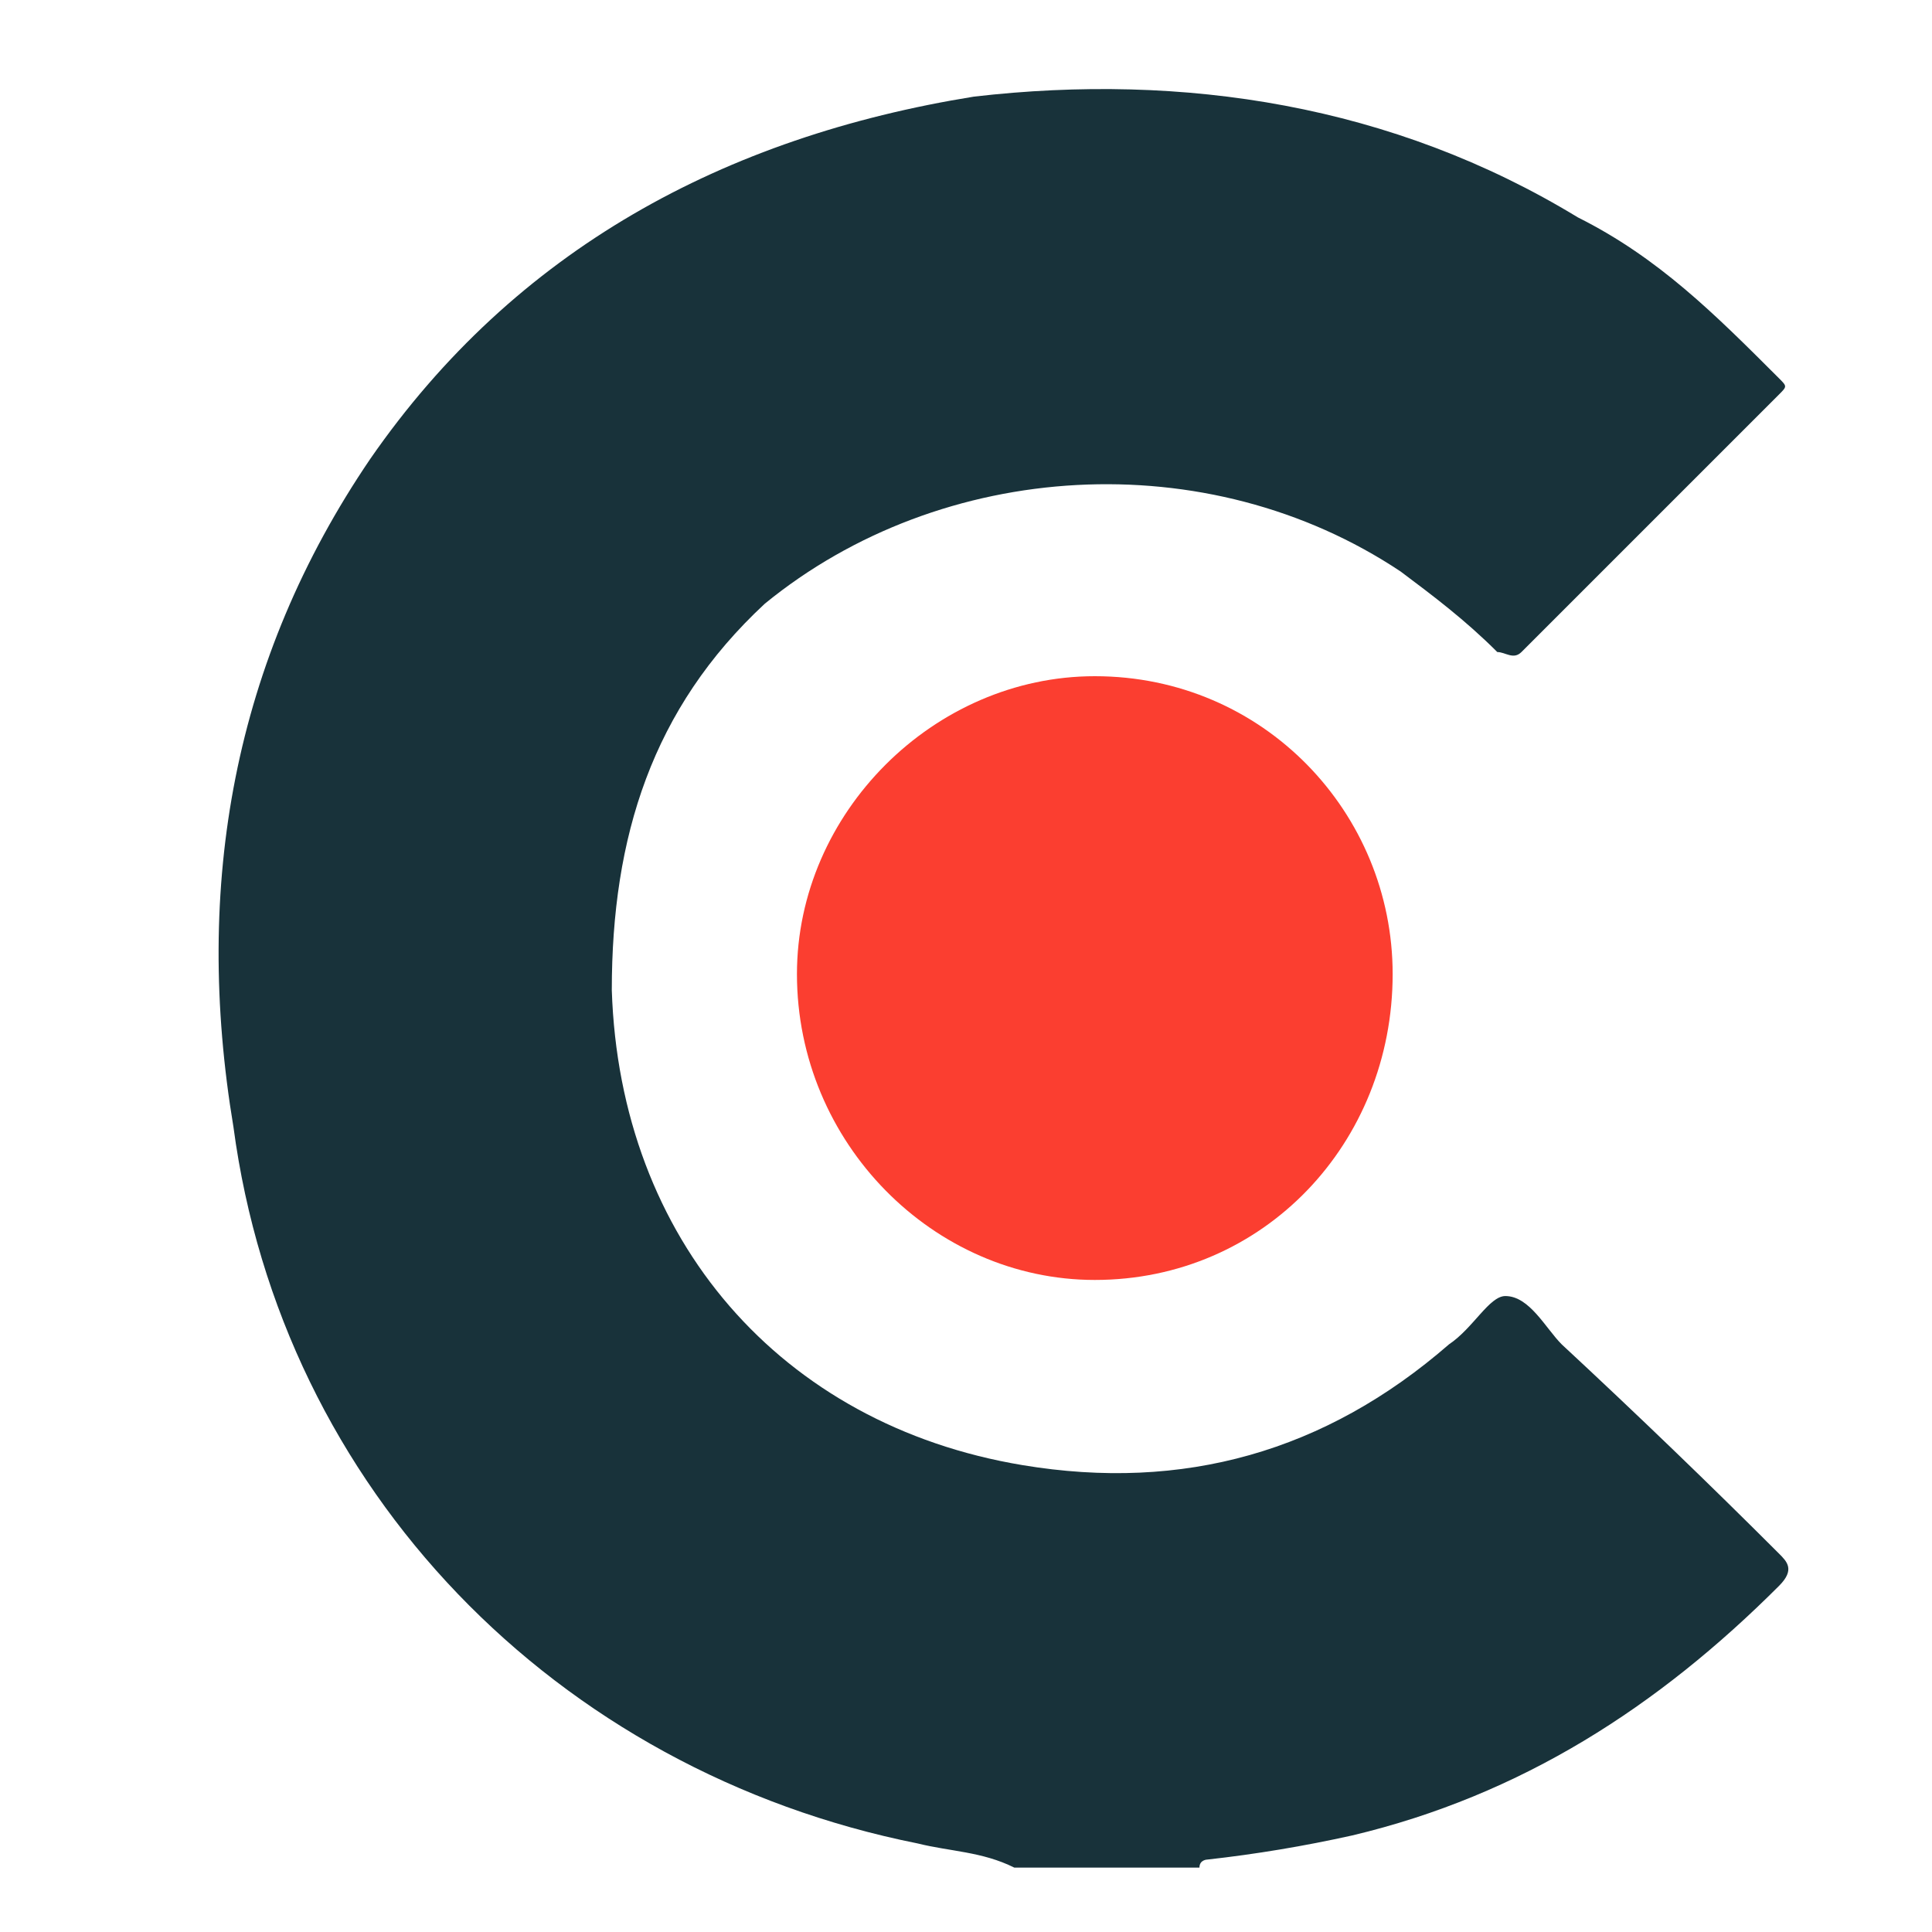
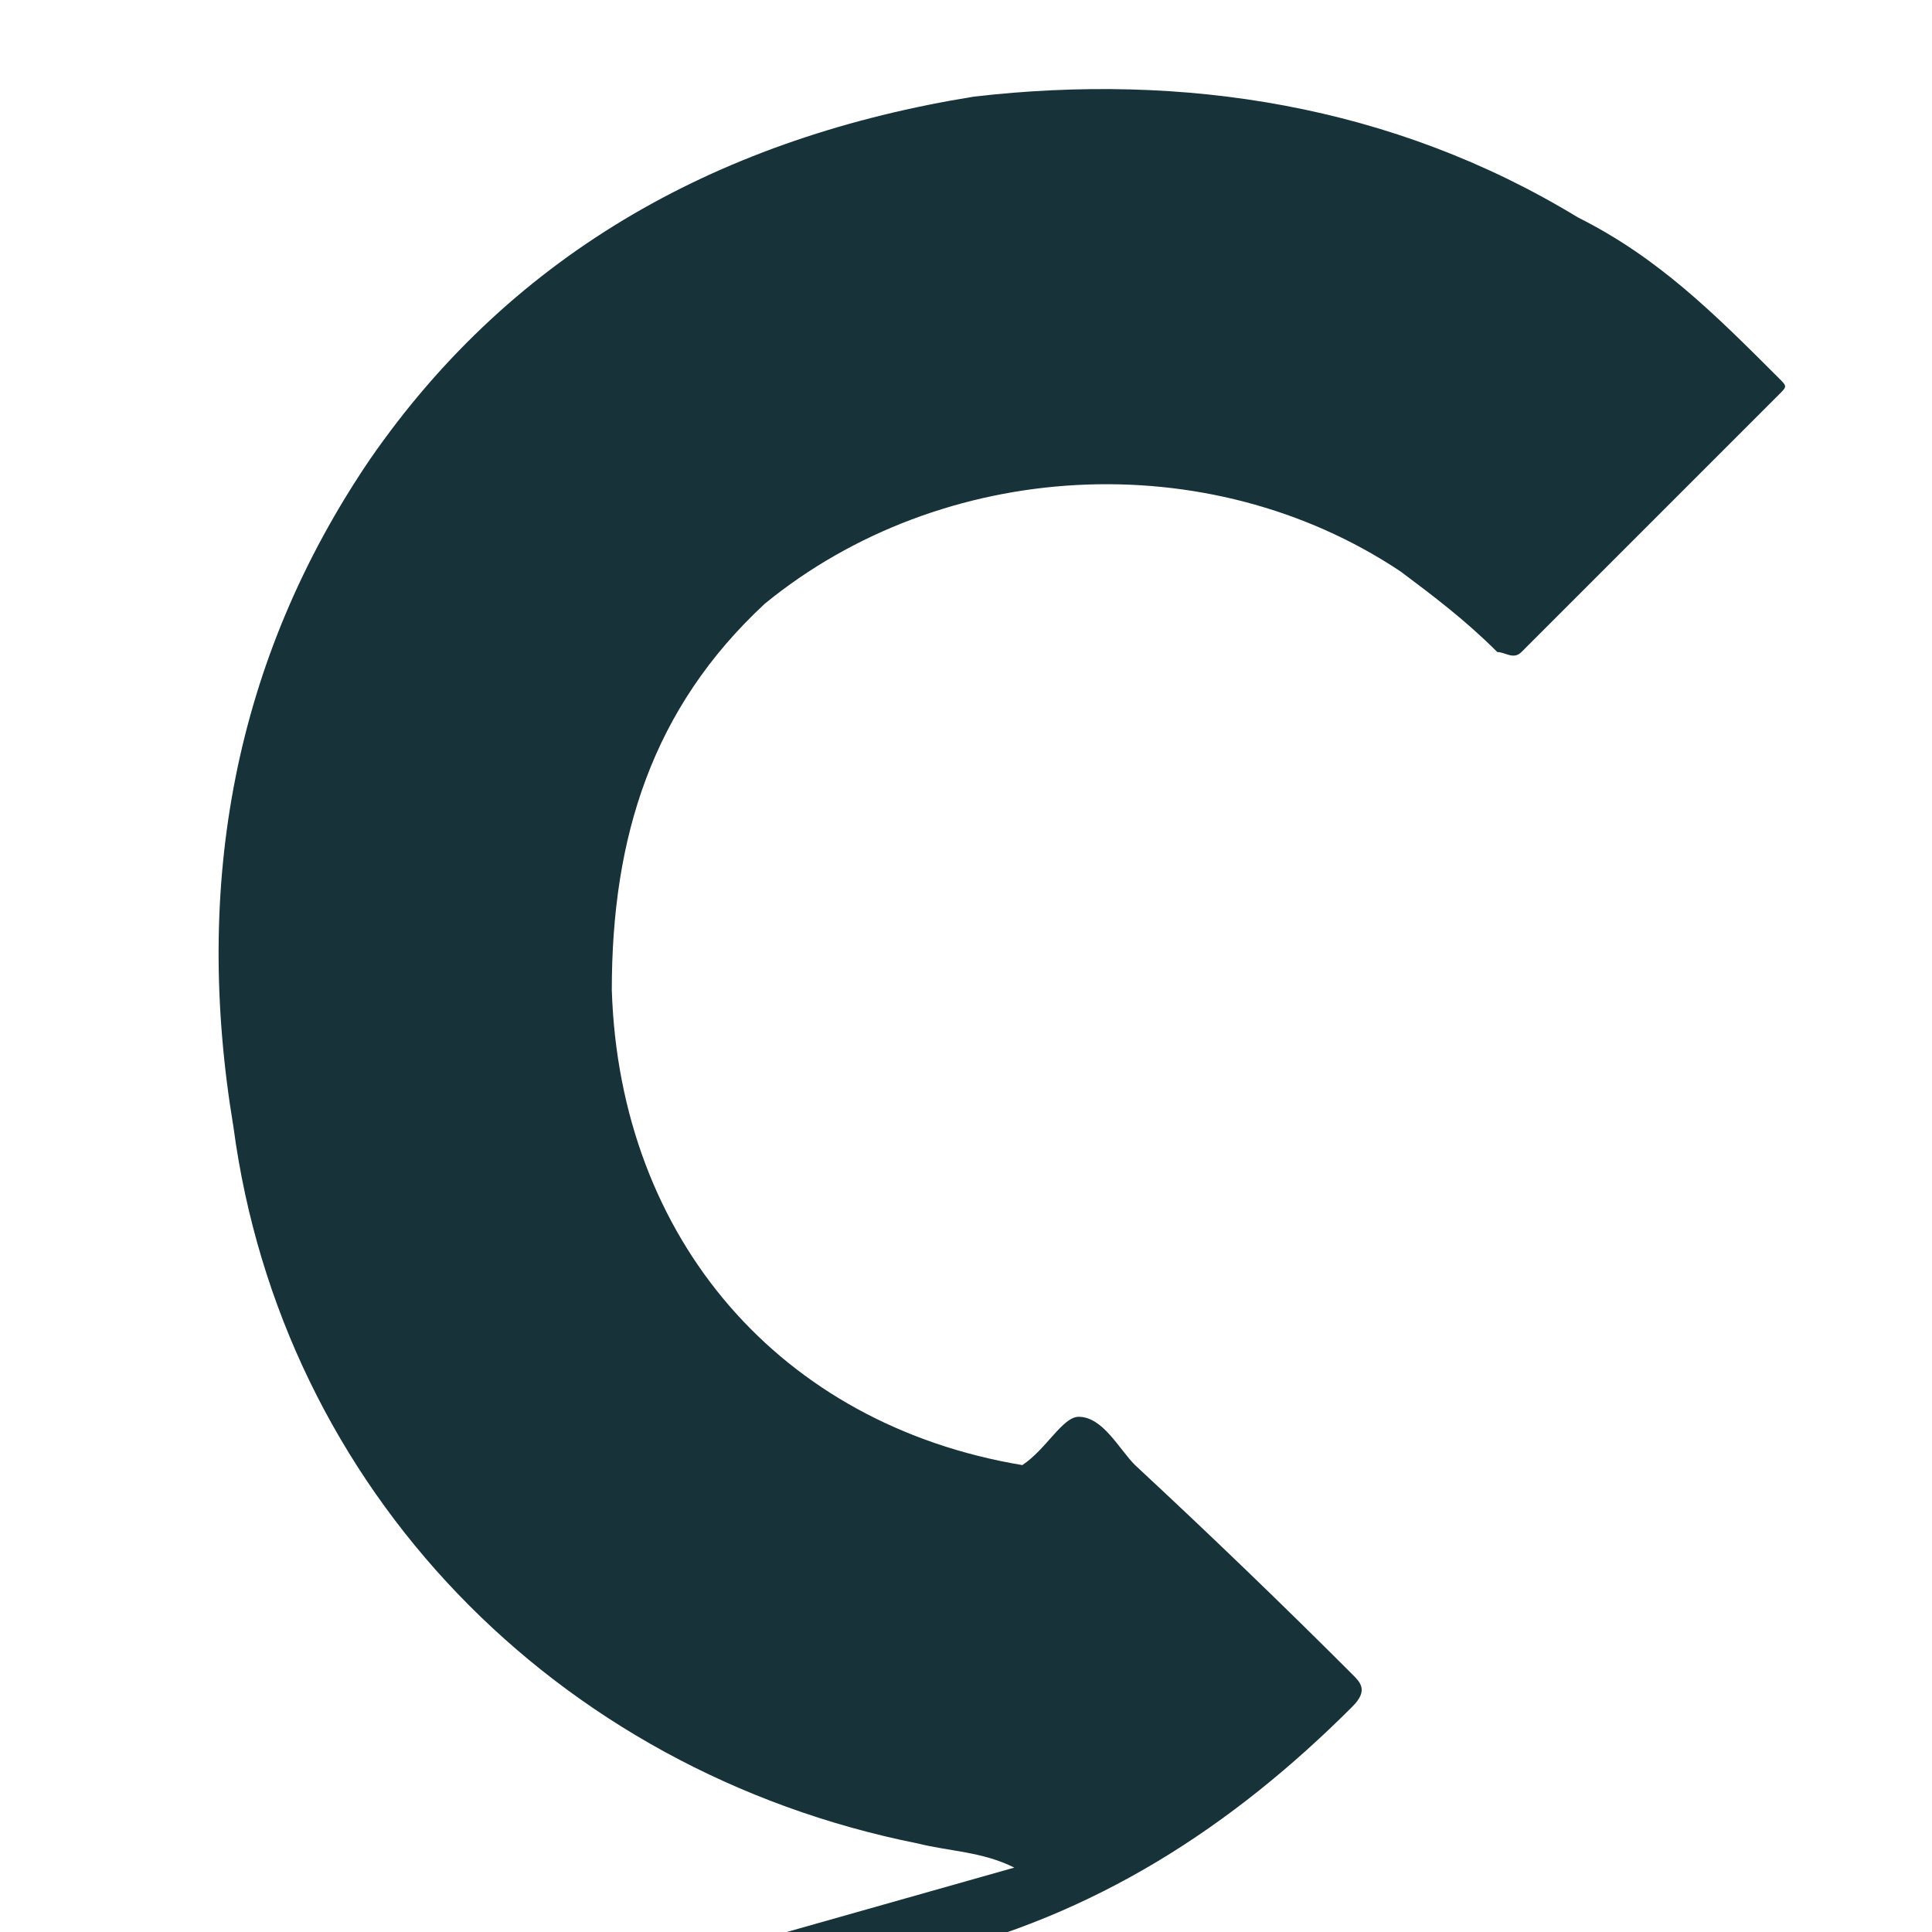
<svg xmlns="http://www.w3.org/2000/svg" viewBox="0 0 24 24" width="24" height="24">
  <title>Group-svg</title>
  <style>		.s0 { fill: #18323a } 		.s1 { fill: #fb3e30 } 	</style>
-   <path id="Layer" class="s0" d="m12.6 23.2c-0.4-0.2-0.8-0.2-1.2-0.3-4.5-0.9-7.9-4.4-8.5-8.9-0.5-3 0-5.8 1.7-8.3 1.8-2.6 4.4-4 7.5-4.5 2.6-0.3 5.2 0.1 7.5 1.5 1 0.5 1.7 1.2 2.5 2 0.1 0.1 0.1 0.1 0 0.2q-1.6 1.6-3.2 3.2c-0.1 0.1-0.2 0-0.3 0-0.4-0.4-0.8-0.7-1.2-1-2.4-1.6-5.7-1.4-7.9 0.4-1.4 1.3-1.9 2.9-1.9 4.8 0.1 3.1 2.1 5.4 5.1 5.9q3 0.5 5.3-1.5c0.3-0.2 0.5-0.6 0.7-0.6 0.3 0 0.5 0.4 0.7 0.6q1.4 1.3 2.7 2.6c0.1 0.1 0.2 0.2 0 0.4-1.5 1.5-3.2 2.6-5.3 3.1q-0.9 0.2-1.8 0.3c0 0-0.1 0-0.1 0.1q-1.1 0-2.3 0z" />
-   <path id="Layer" class="s1" d="m13.6 15.9c-2 0-3.7-1.7-3.7-3.8 0-2 1.7-3.7 3.7-3.7 2.1 0 3.7 1.7 3.7 3.7 0 2.1-1.6 3.8-3.7 3.8z" />
+   <path id="Layer" class="s0" d="m12.6 23.2c-0.4-0.2-0.8-0.2-1.2-0.3-4.5-0.9-7.9-4.4-8.5-8.9-0.5-3 0-5.8 1.7-8.3 1.8-2.6 4.4-4 7.5-4.5 2.6-0.3 5.2 0.1 7.5 1.5 1 0.5 1.7 1.2 2.5 2 0.1 0.1 0.1 0.1 0 0.2q-1.6 1.6-3.2 3.2c-0.1 0.1-0.2 0-0.3 0-0.4-0.4-0.8-0.7-1.2-1-2.4-1.6-5.7-1.4-7.9 0.4-1.4 1.3-1.9 2.9-1.9 4.8 0.1 3.1 2.1 5.4 5.1 5.9c0.3-0.2 0.5-0.6 0.7-0.6 0.3 0 0.5 0.4 0.7 0.6q1.4 1.3 2.7 2.6c0.1 0.1 0.2 0.2 0 0.4-1.5 1.5-3.2 2.6-5.3 3.1q-0.9 0.2-1.8 0.3c0 0-0.1 0-0.1 0.1q-1.1 0-2.3 0z" />
</svg>